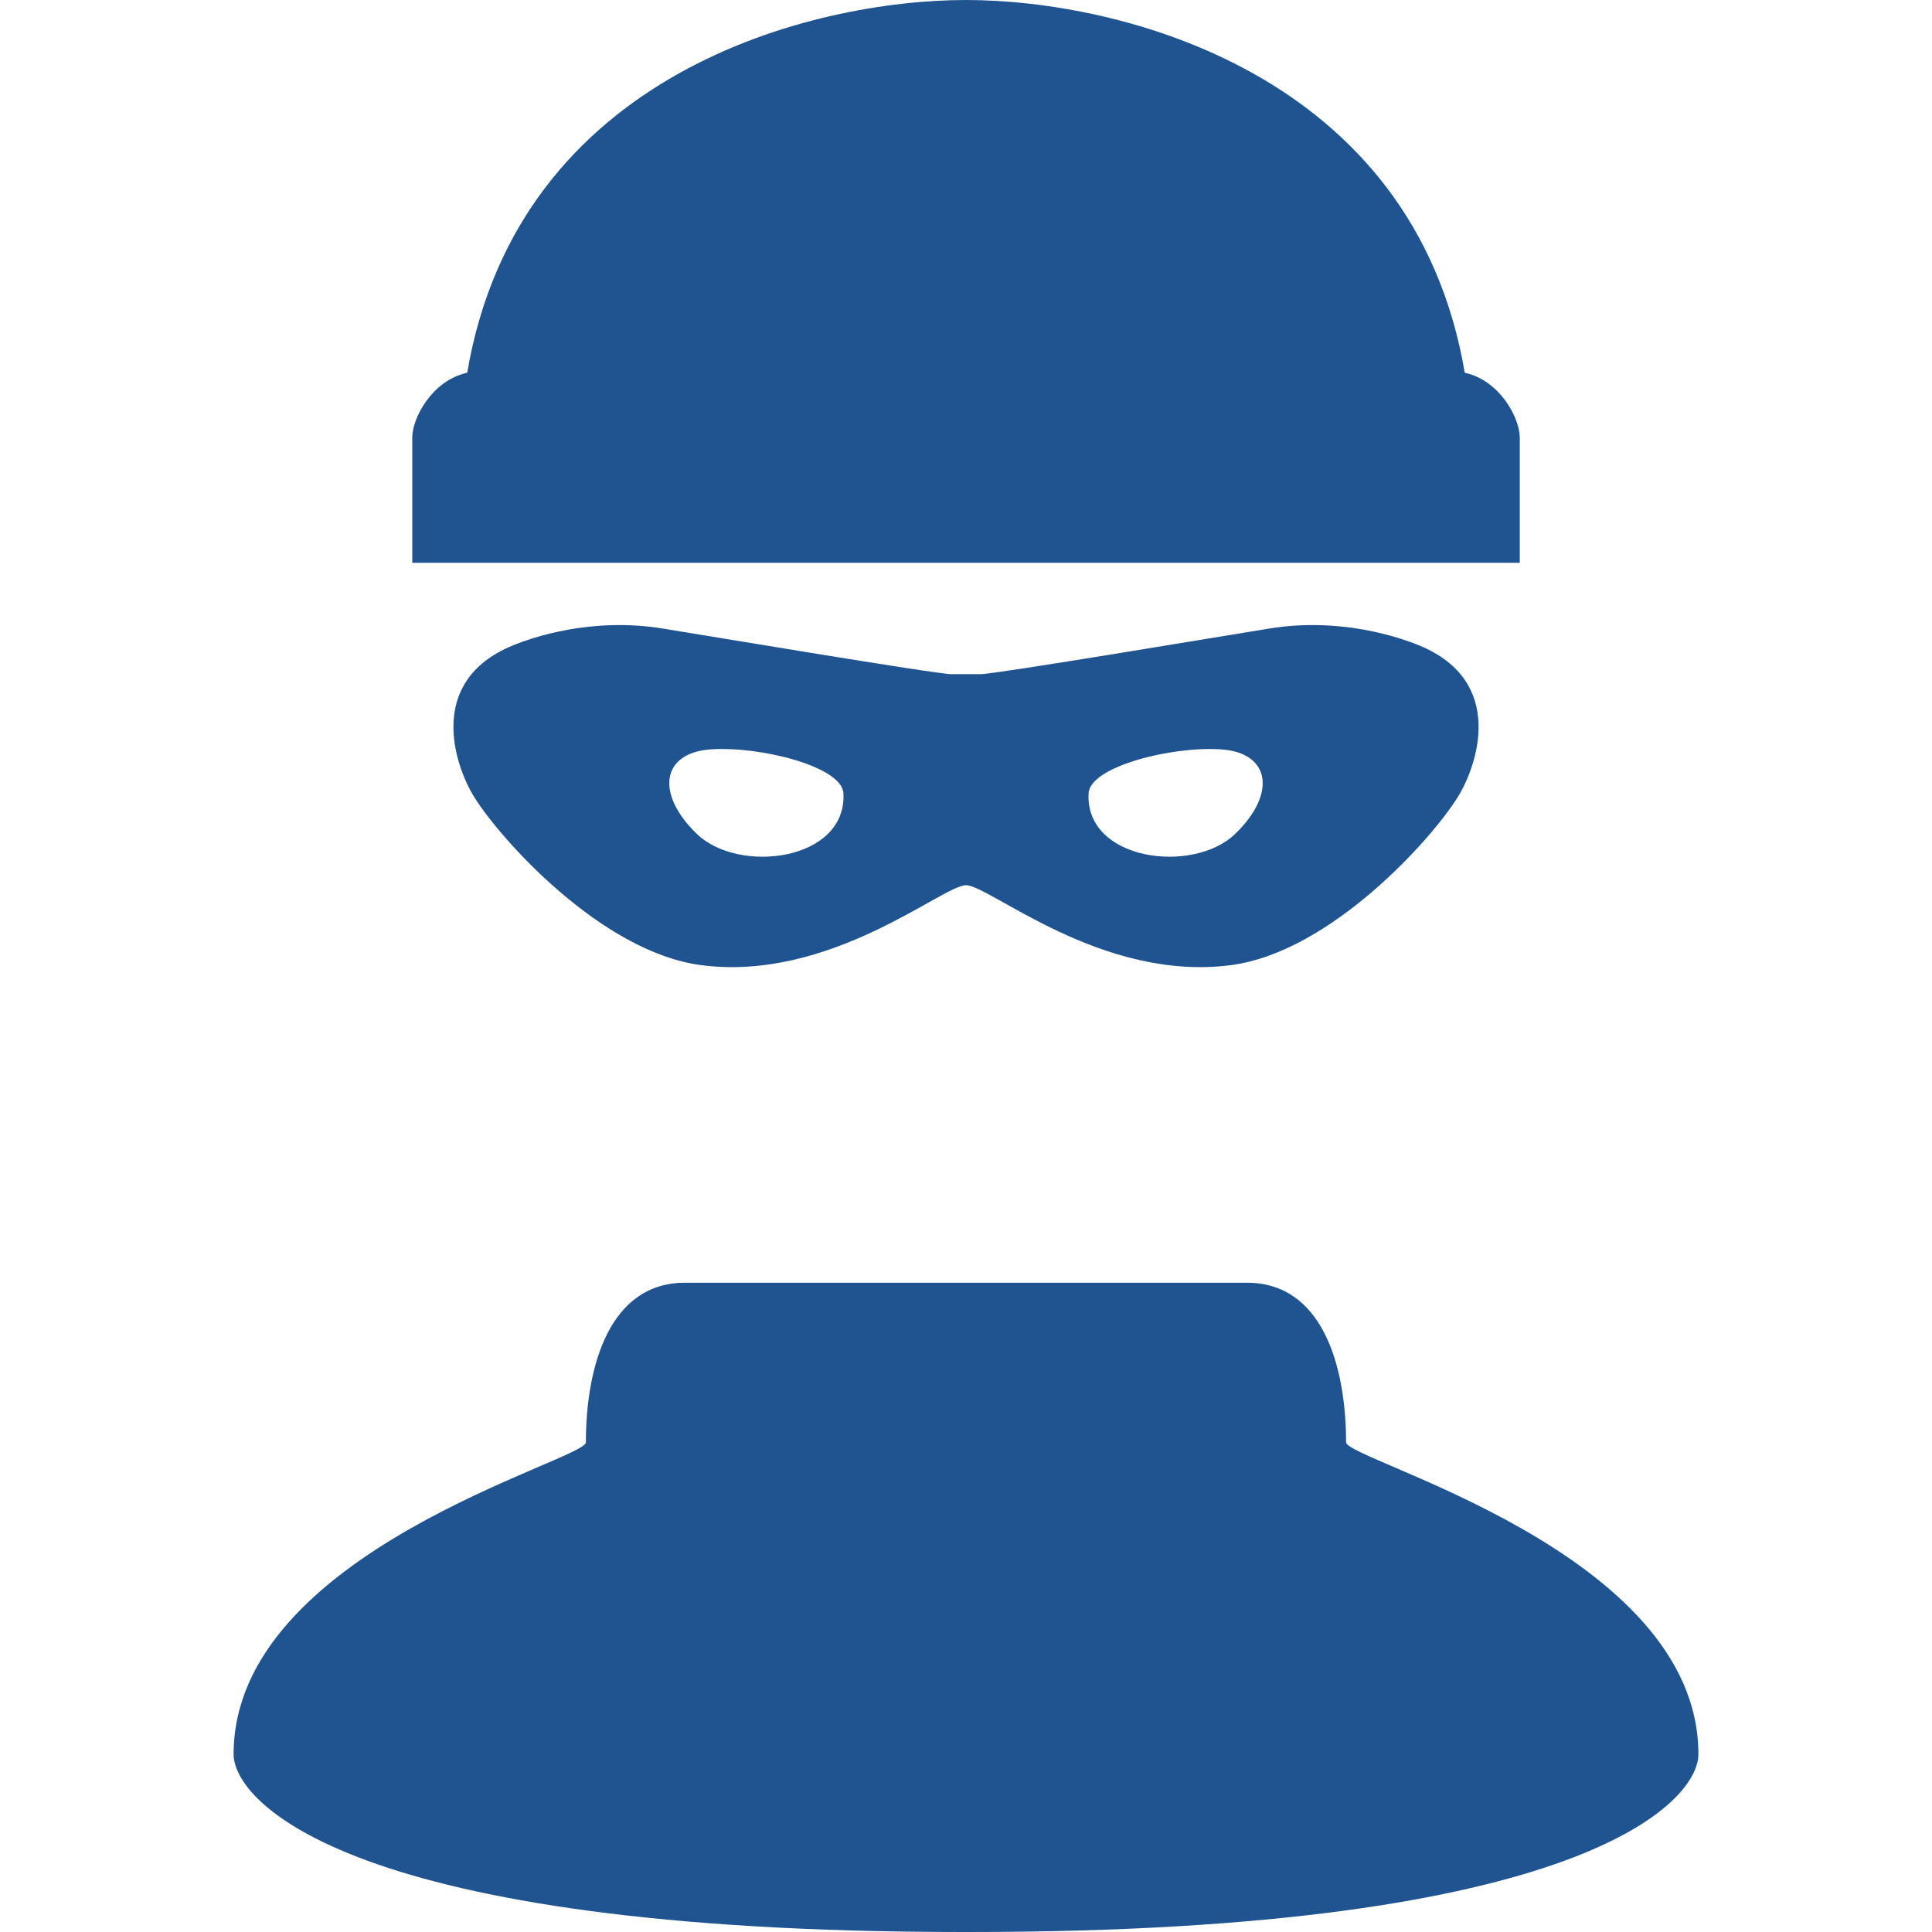
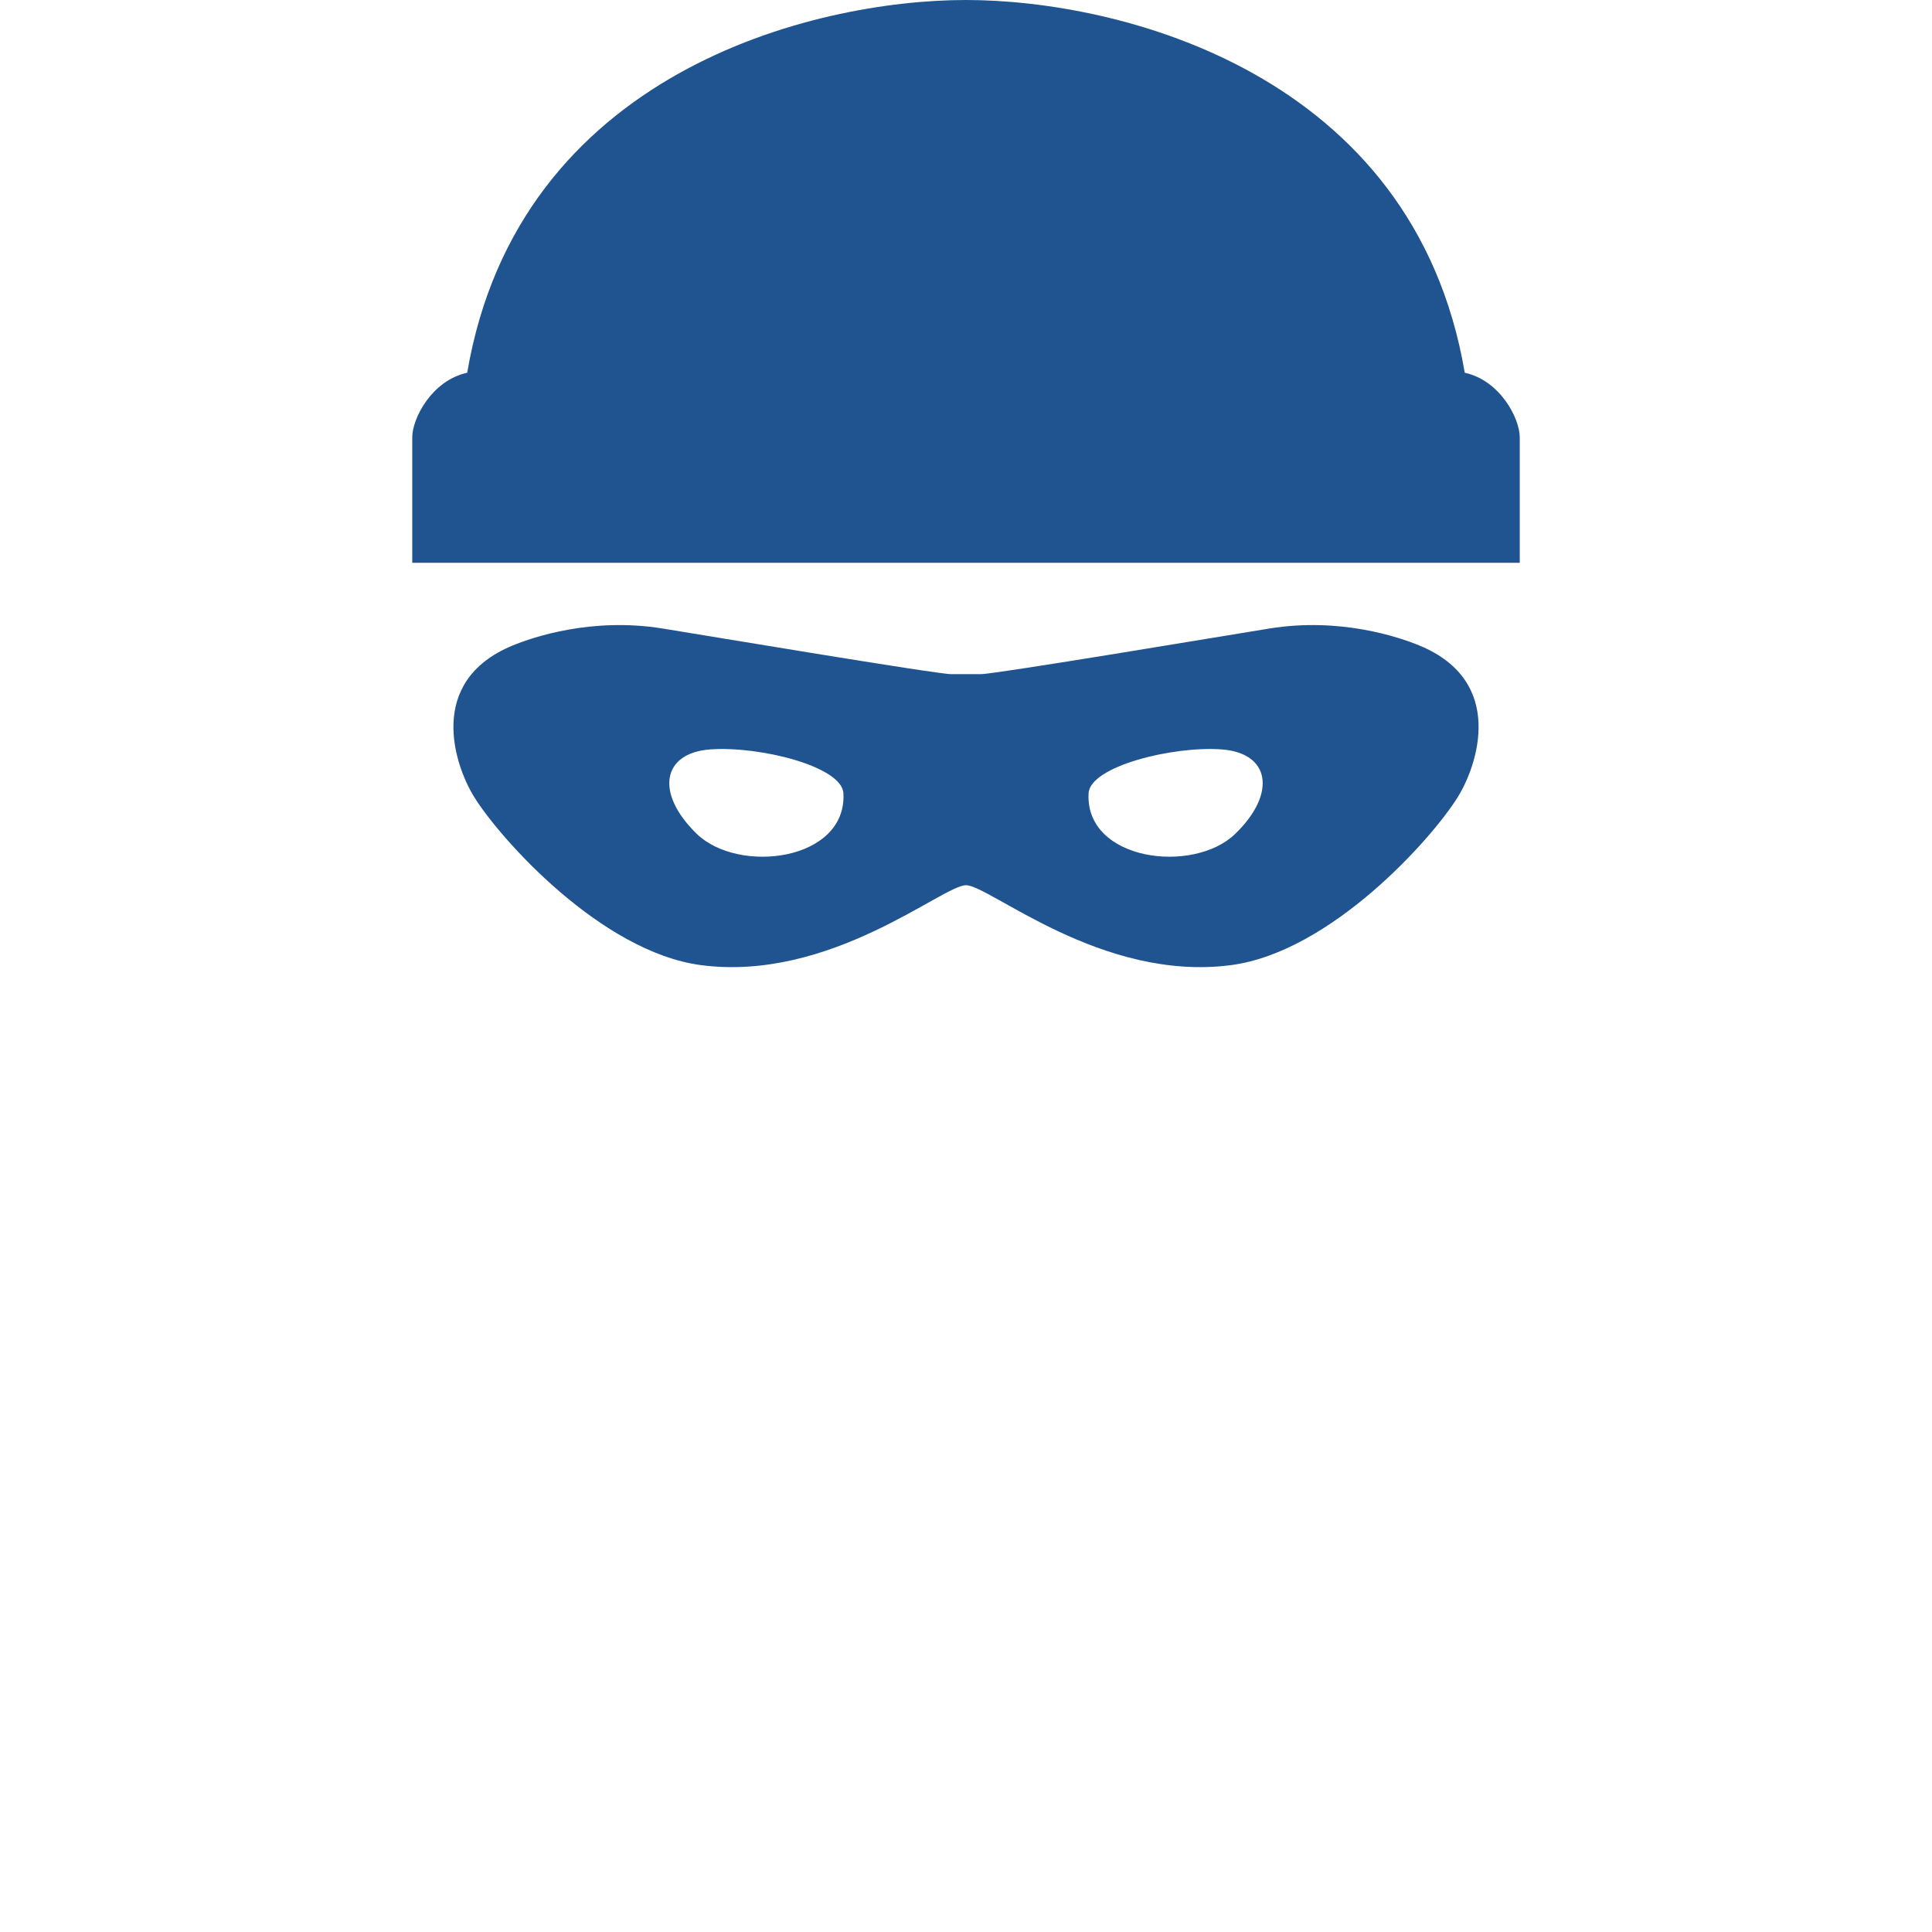
<svg xmlns="http://www.w3.org/2000/svg" version="1.1" id="_x32_" width="800px" height="800px" viewBox="0 0 512 512" xml:space="preserve" fill="#000000">
  <g id="SVGRepo_bgCarrier" stroke-width="0" />
  <g id="SVGRepo_tracerCarrier" stroke-linecap="round" stroke-linejoin="round" />
  <g id="SVGRepo_iconCarrier">
    <style type="text/css">  .st0{fill:#205490;}  </style>
    <g>
      <path class="st0" d="M336.406,166.563c-10.891,1.75-72.609,12.094-76.5,12.094c-3.906,0-3.906,0-3.906,0s0,0-3.906,0 s-65.609-10.344-76.5-12.094c-18.719-3.031-34.344,2.266-39.813,4.531c-22.969,9.531-15.25,31.813-10.156,40.063 c7.047,11.344,33.781,41.125,60.125,44.609c34.344,4.516,64-21.172,70.25-21.172c6.234,0,35.906,25.688,70.25,21.172 c26.344-3.484,53.094-33.266,60.125-44.609c5.094-8.25,12.813-30.531-10.156-40.063 C370.734,168.828,355.125,163.531,336.406,166.563z M184.656,220.984c-11.094-10.734-9.25-21.516,3.688-22.391 c12.969-0.906,34.813,4.5,35.172,11.656C224.438,228.156,195.75,231.75,184.656,220.984z M327.344,220.984 c-11.109,10.766-39.797,7.172-38.859-10.734c0.359-7.156,22.203-12.563,35.141-11.656 C336.594,199.469,338.438,210.25,327.344,220.984z" />
      <path class="st0" d="M402.75,115.906c0-5.031-5.219-15.094-14.578-17.125C374.656,19.156,296.563,0,256,0 S137.344,19.156,123.813,98.781c-9.375,2.031-14.563,12.094-14.563,17.125c0,5.047,0,33.25,0,33.25h293.5 C402.75,149.156,402.75,120.953,402.75,115.906z" />
-       <path class="st0" d="M356.719,382.234c0-20.203-6.281-42.297-26.234-42.297H181.5c-19.938,0-26.234,22.094-26.234,42.297 c0,4.797-93.359,28.828-93.359,82.656c0,12.516,30.422,47.109,193.031,47.109h2.109c162.625,0,193.047-34.594,193.047-47.109 C450.094,411.063,356.719,387.031,356.719,382.234z" />
    </g>
  </g>
</svg>